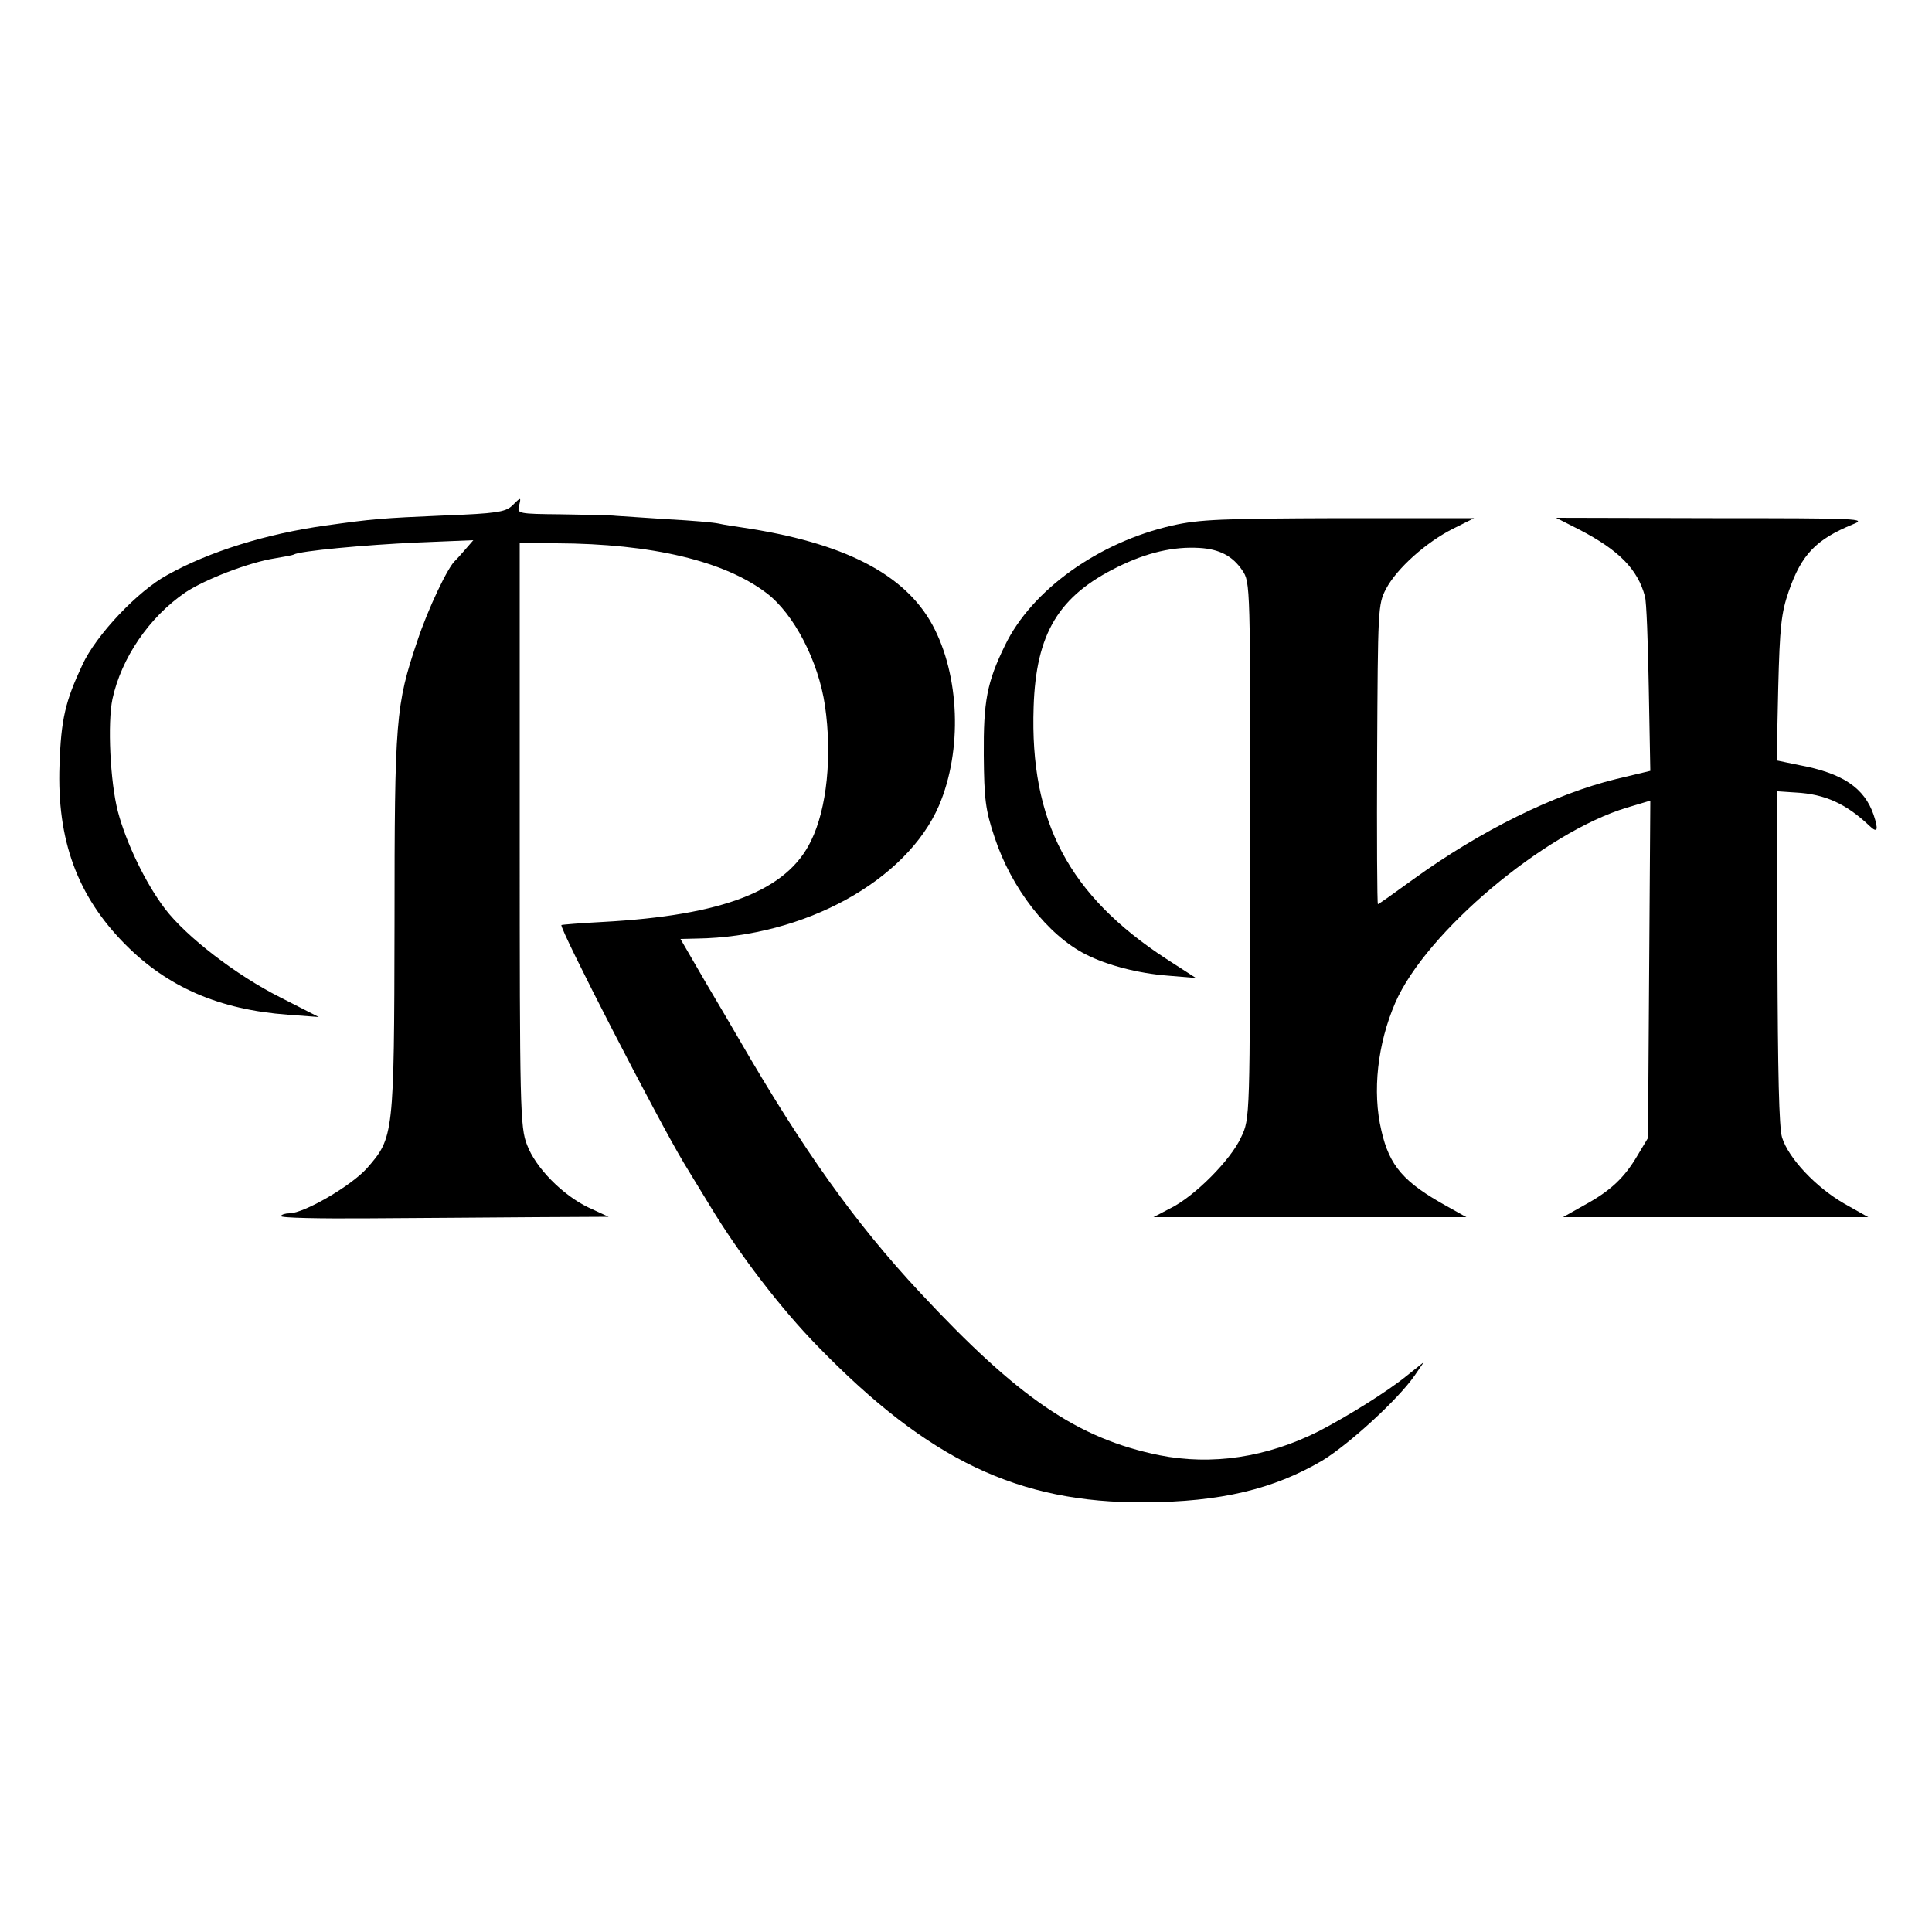
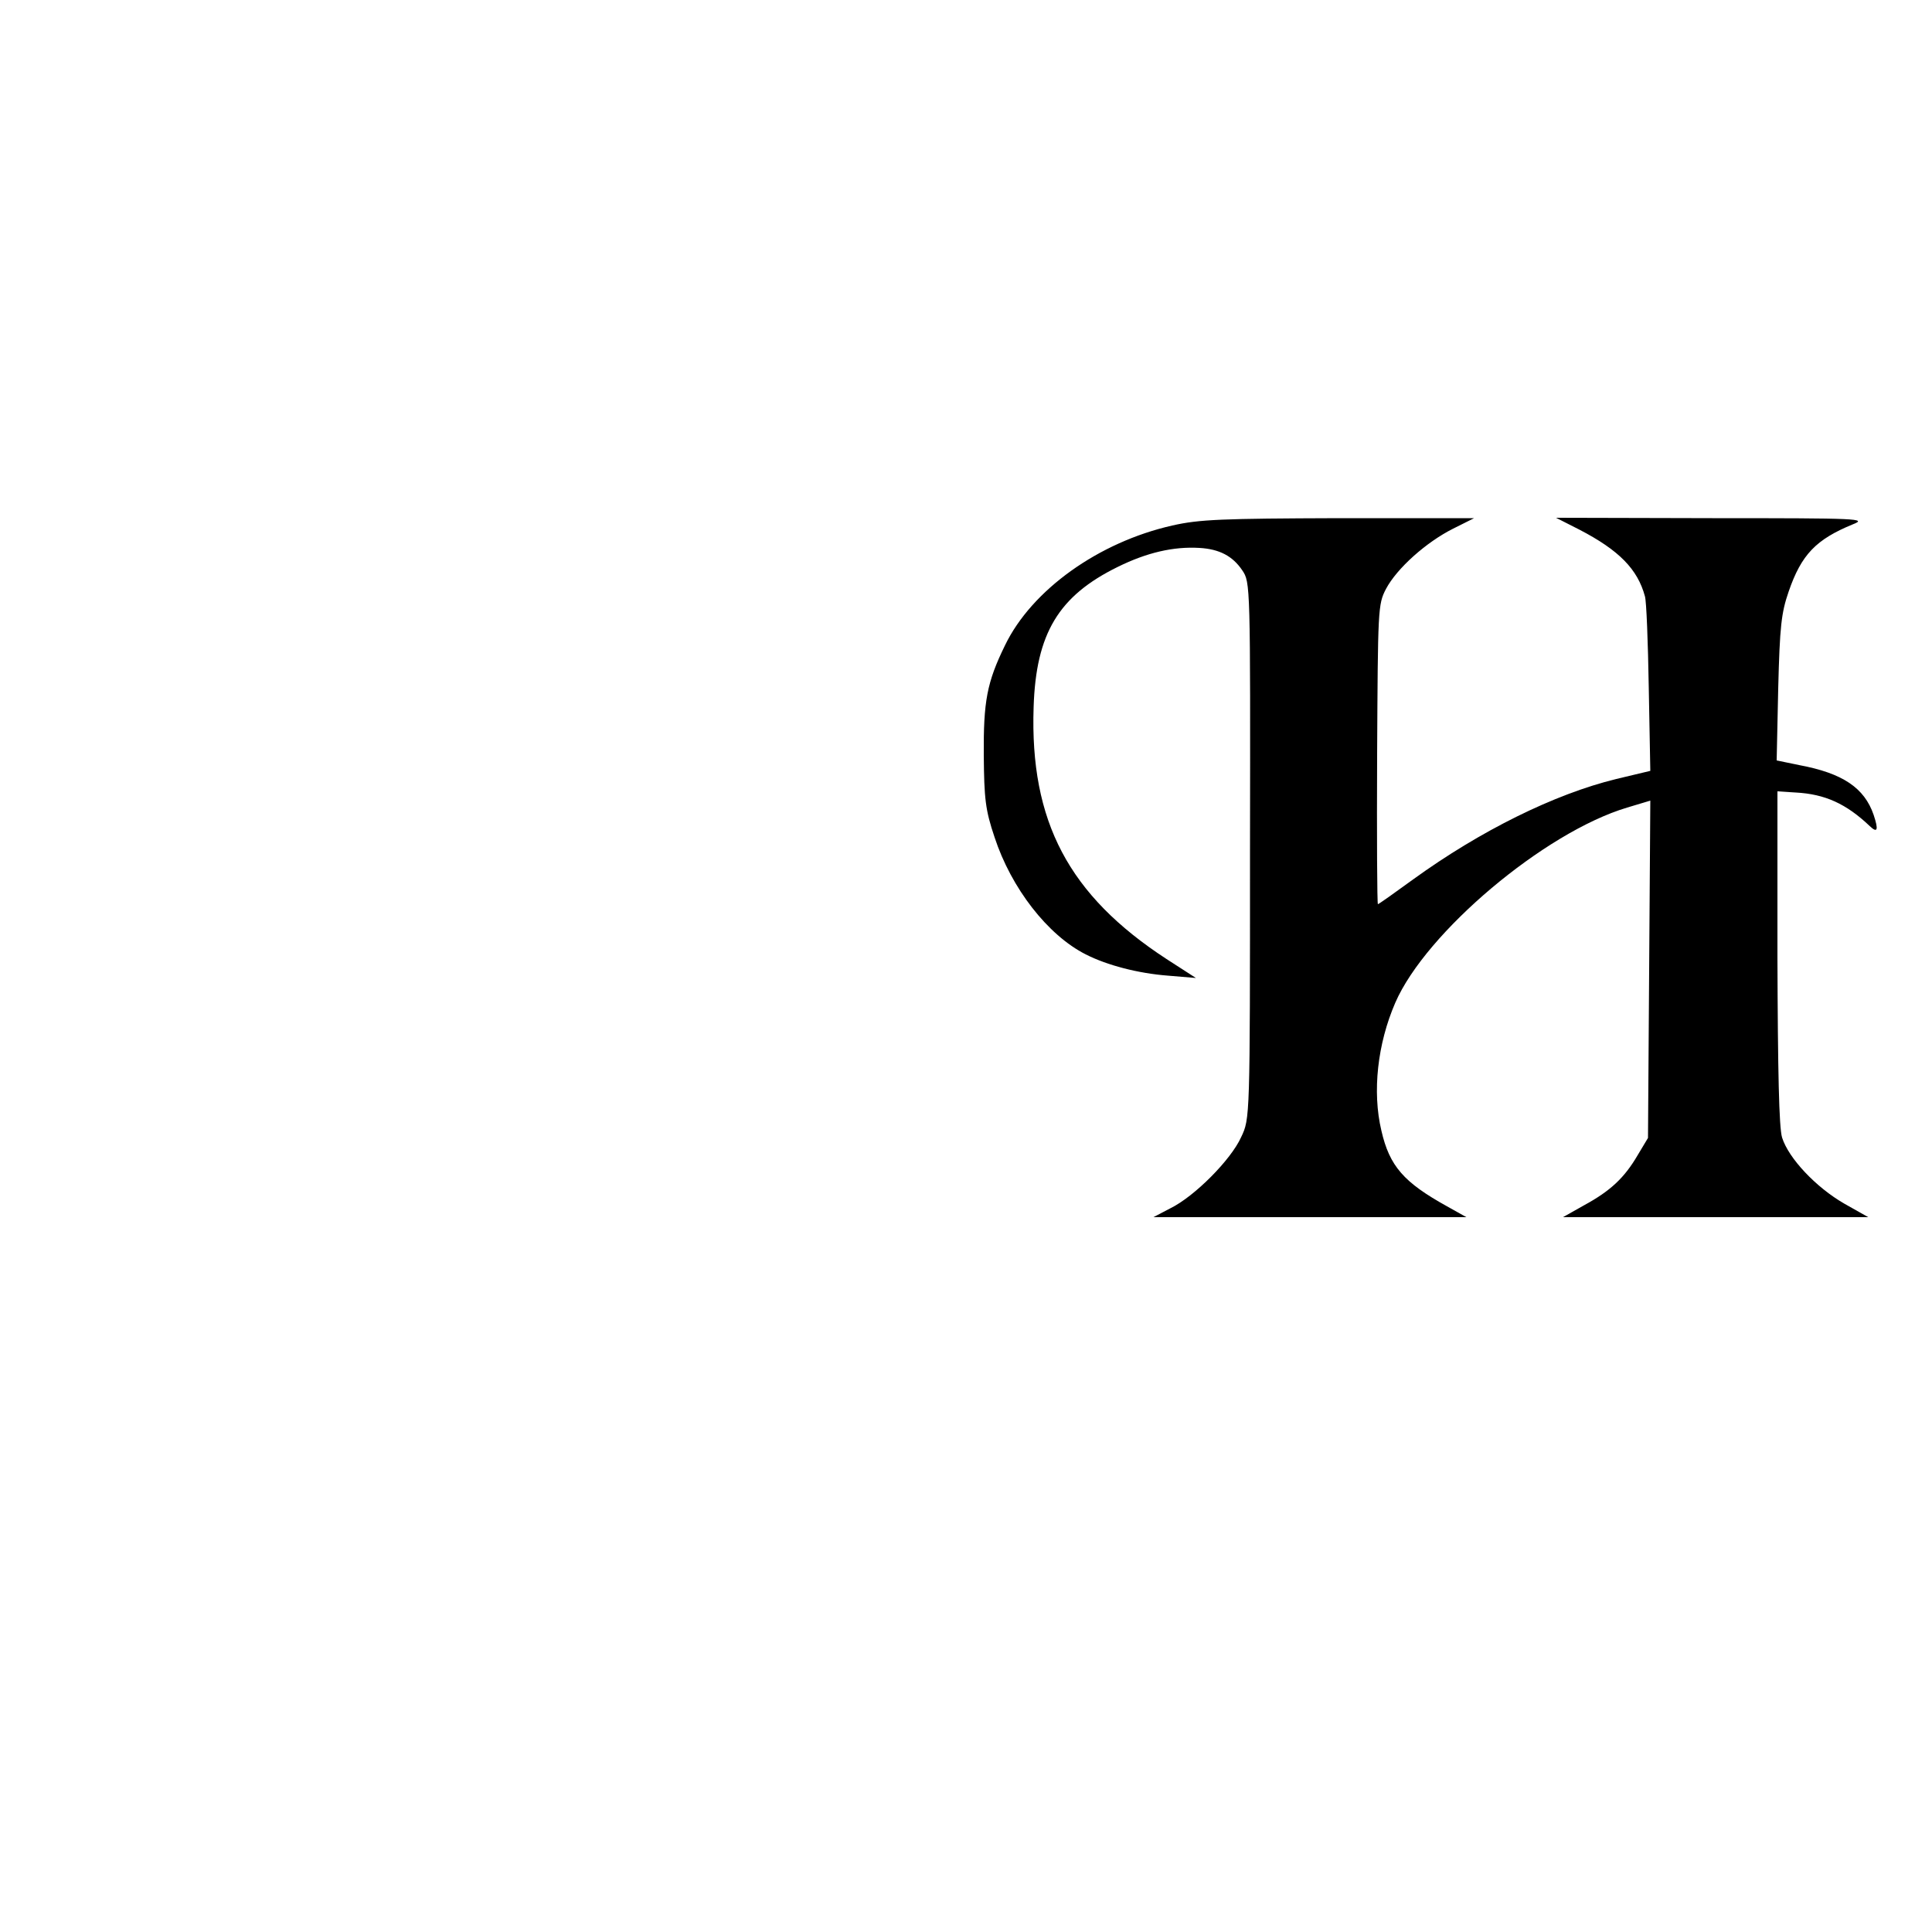
<svg xmlns="http://www.w3.org/2000/svg" version="1.0" width="500pt" height="500pt" viewBox="0 0 500 500" preserveAspectRatio="xMidYMid meet">
  <g transform="translate(0,500) scale(0.1,-0.1)" fill="#000000" stroke="none">
-     <path d="M1325 3691 c-17 -16 -42 -20 -175 -25 -164 -7 -186 -9 -307 -26 -152 -21 -301 -67 -410 -128 -76 -41 -185 -156 -220 -233 -44 -94 -55 -140 -59 -259 -7 -194 46 -339 170 -464 110 -111 244 -169 421 -182 l80 -6 -100 51 c-115 58 -243 157 -298 229 -51 67 -101 172 -122 252 -20 77 -27 229 -14 291 23 106 95 212 189 276 51 34 166 78 231 88 24 4 46 8 50 10 13 9 184 25 319 31 l145 6 -20 -23 c-11 -13 -23 -26 -26 -29 -19 -15 -72 -127 -99 -209 -56 -166 -59 -201 -59 -732 -1 -548 -2 -553 -71 -632 -41 -46 -163 -117 -201 -117 -10 0 -20 -3 -22 -7 -3 -5 101 -7 231 -6 131 1 323 2 427 3 l190 1 -52 24 c-67 32 -137 103 -159 162 -18 45 -19 97 -19 803 l0 755 95 -1 c248 -1 435 -46 544 -129 71 -54 134 -176 151 -291 19 -130 5 -267 -36 -350 -62 -129 -227 -193 -539 -210 -58 -3 -106 -7 -107 -8 -7 -6 250 -505 317 -616 5 -8 35 -58 67 -110 76 -126 184 -267 280 -365 286 -294 519 -405 845 -403 197 1 334 34 460 108 69 42 196 158 239 220 l24 35 -45 -36 c-49 -40 -152 -104 -227 -143 -135 -68 -277 -89 -413 -62 -211 43 -365 148 -620 422 -166 178 -300 365 -470 659 -10 17 -47 81 -84 143 l-65 112 42 1 c279 4 543 150 627 344 61 143 54 337 -17 468 -72 132 -230 213 -493 252 -20 3 -47 7 -60 10 -13 3 -71 8 -129 11 -59 4 -119 8 -136 9 -16 2 -81 3 -144 4 -108 1 -113 2 -108 21 6 24 6 25 -18 1z" />
    <path d="M3034 3640 c-191 -43 -364 -167 -433 -310 -47 -96 -56 -145 -55 -285 1 -112 4 -141 28 -212 43 -131 137 -253 236 -303 55 -28 135 -49 213 -55 l72 -6 -76 49 c-253 165 -354 356 -344 652 6 191 65 288 218 363 75 37 144 53 211 49 52 -3 86 -21 111 -58 21 -31 21 -36 20 -725 0 -694 0 -694 -23 -742 -26 -58 -120 -153 -183 -184 l-44 -23 405 0 405 0 -50 28 c-112 62 -149 104 -170 196 -24 101 -10 225 36 331 79 182 386 441 600 505 l60 18 -3 -436 -3 -437 -27 -45 c-34 -58 -70 -92 -138 -129 l-55 -31 395 0 395 0 -62 35 c-73 42 -144 117 -161 171 -8 26 -11 170 -12 466 l0 430 47 -3 c76 -4 131 -29 192 -87 20 -19 23 -10 10 29 -24 70 -80 108 -193 129 l-58 12 4 186 c4 161 8 196 27 251 33 96 71 135 166 174 38 15 19 16 -364 16 l-404 1 61 -31 c102 -53 150 -102 169 -172 4 -12 8 -119 10 -237 l4 -215 -88 -21 c-160 -39 -352 -134 -526 -260 -48 -35 -89 -64 -91 -64 -2 0 -3 174 -2 388 2 376 2 388 23 428 28 53 104 121 174 156 l54 27 -350 0 c-301 -1 -361 -3 -431 -19z" />
  </g>
</svg>